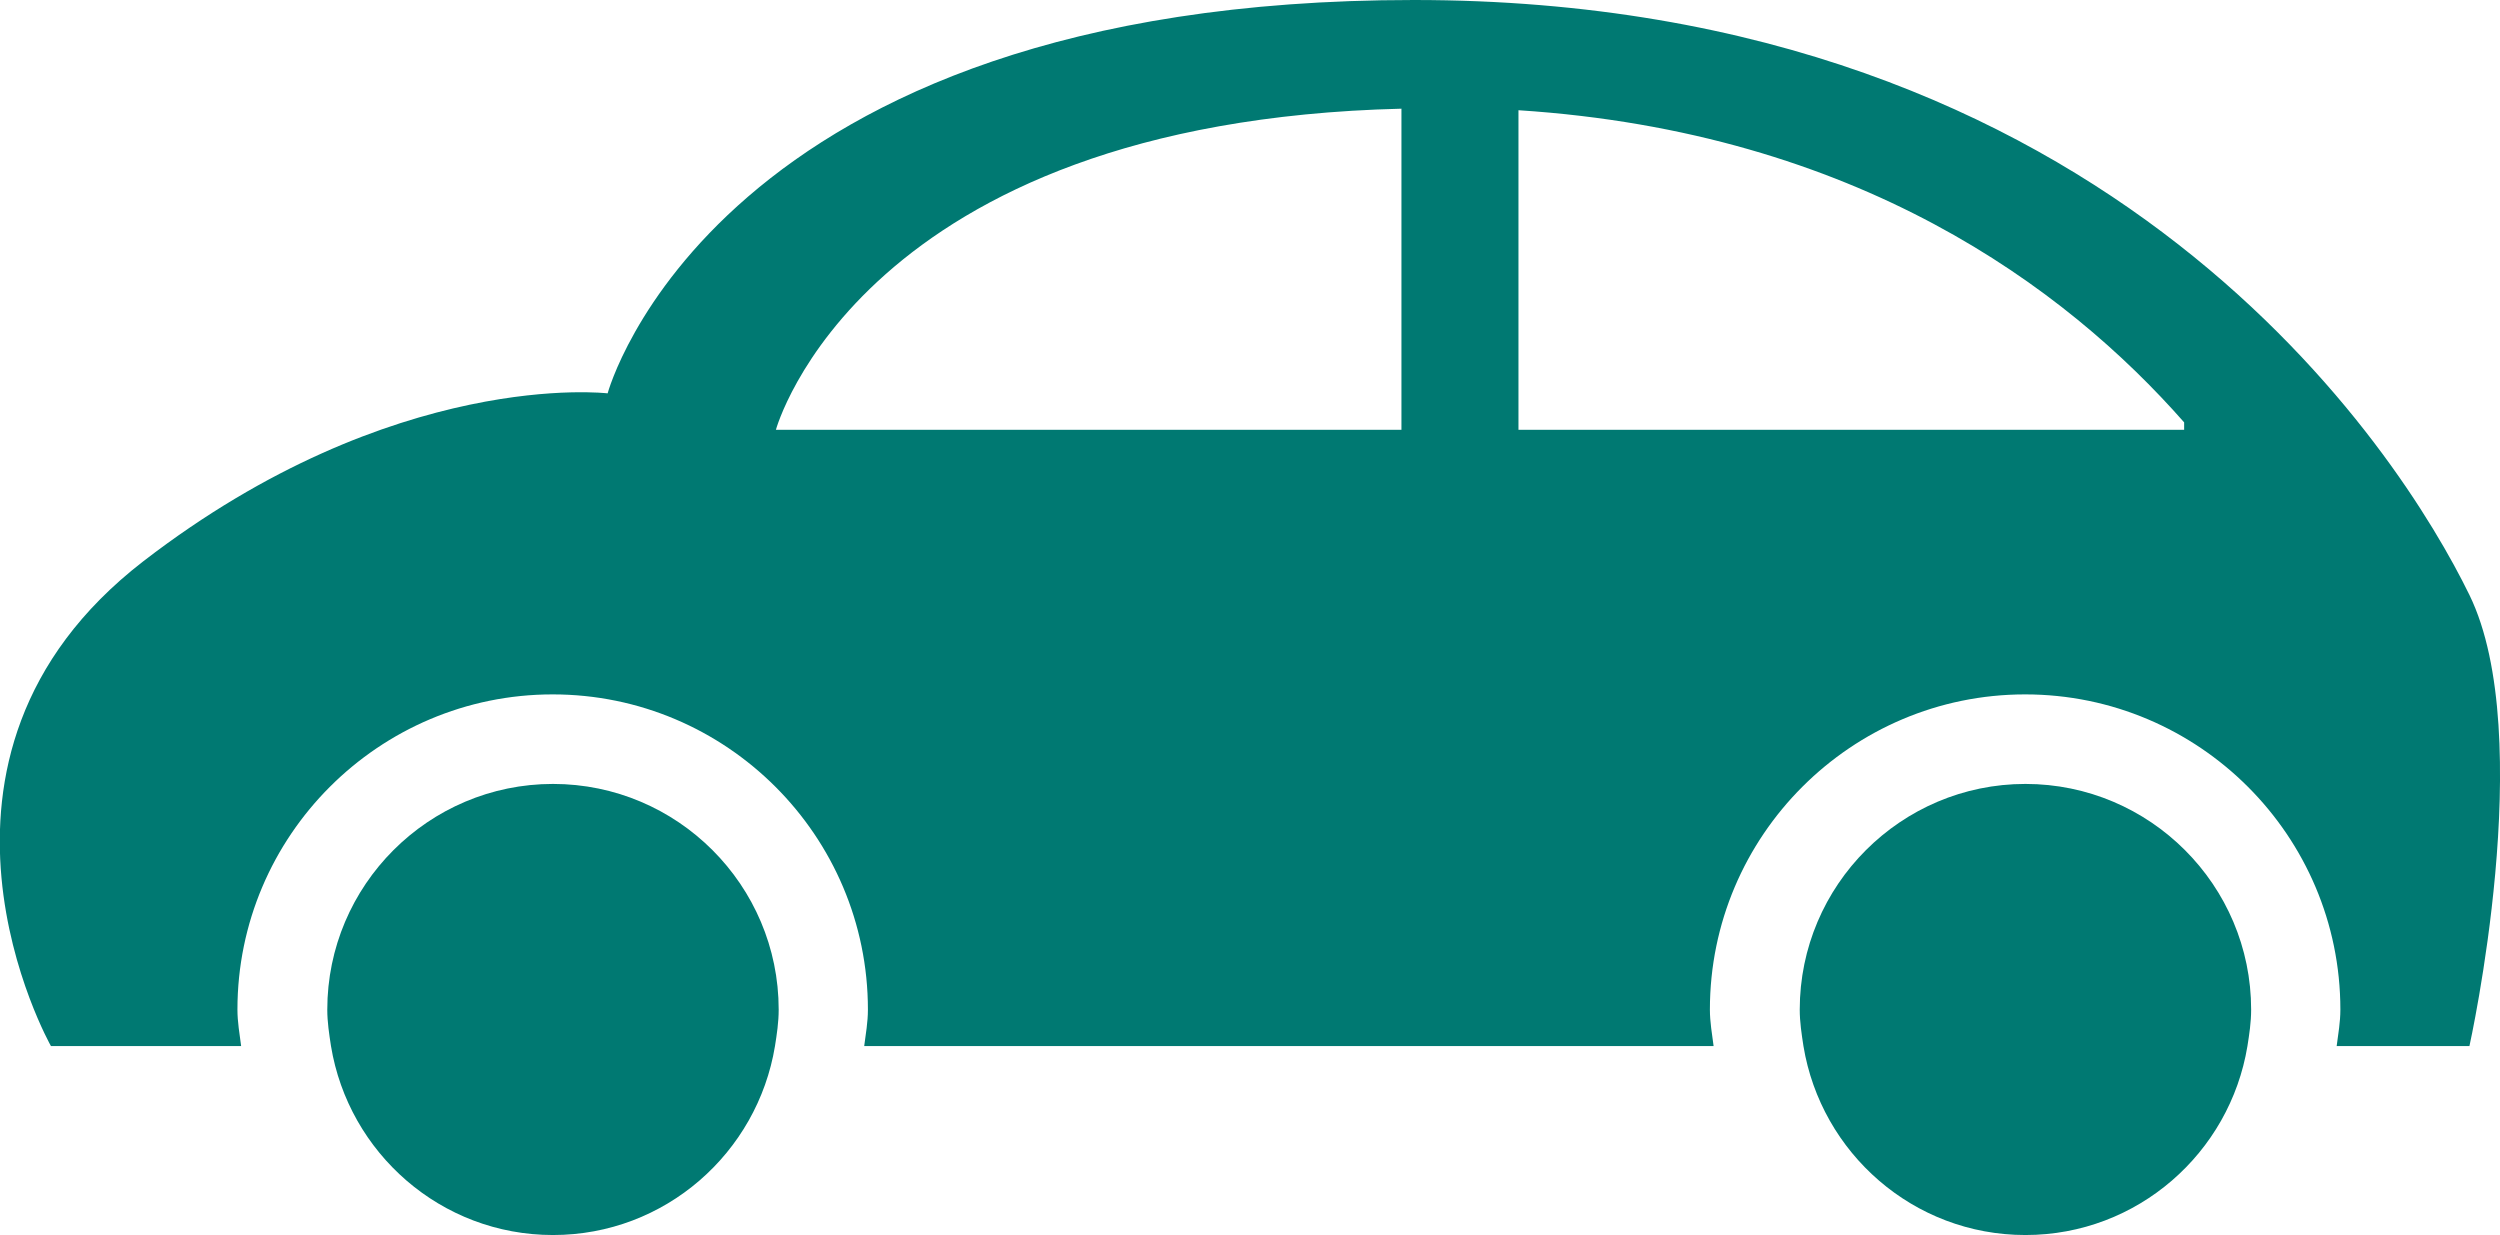
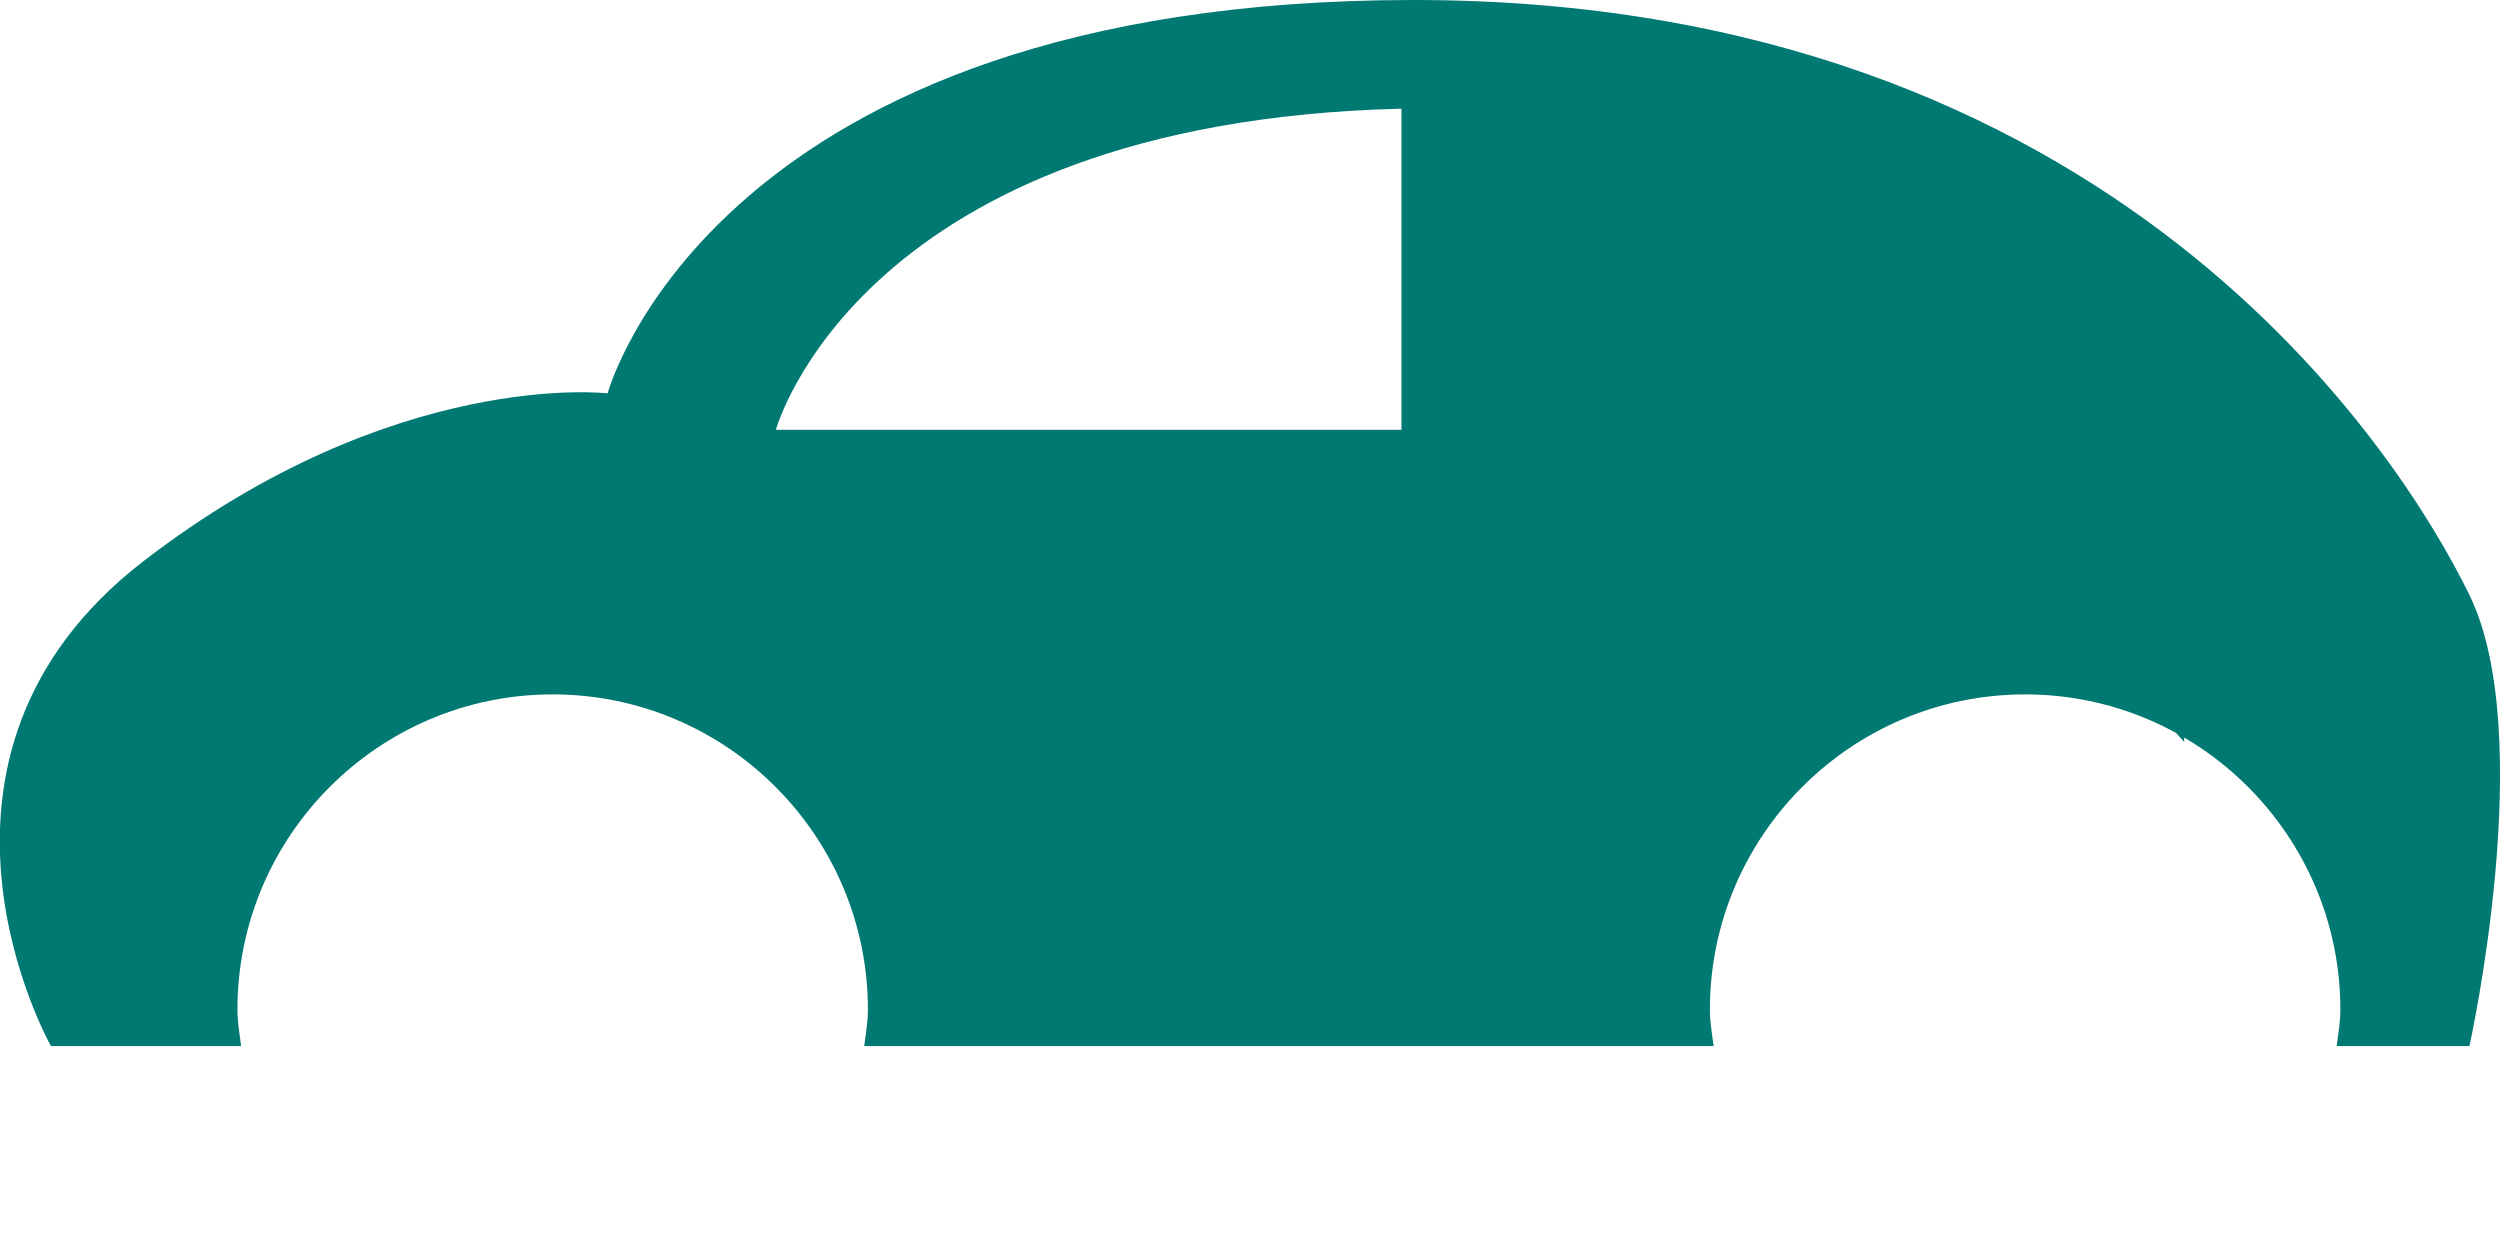
<svg xmlns="http://www.w3.org/2000/svg" id="_レイヤー_2" data-name="レイヤー 2" viewBox="0 0 80.97 40">
  <defs>
    <style>.cls-1{fill:#007972}</style>
  </defs>
  <g id="_オブジェクト" data-name="オブジェクト">
-     <path class="cls-1" d="M79.98 33.88s2.23-10.04 0-14.61S68.48 0 45.79 0C23.1 0 19.68 12.74 19.68 12.74s-6.91-.83-15.04 5.44c-8.26 6.38-2.99 15.7-2.99 15.7h6.16c-.05-.39-.12-.78-.12-1.18 0-5.63 4.58-10.21 10.21-10.21s10.21 4.58 10.21 10.21c0 .41-.07.79-.12 1.18H55.5c-.05-.39-.12-.78-.12-1.18 0-5.63 4.58-10.21 10.21-10.21S75.8 27.07 75.8 32.7c0 .41-.07.79-.12 1.18h4.29zM45.39 3.52v10.4H25.13s2.72-9.97 20.26-10.4zm25.35 10.4H49.18V3.57c10.96.71 17.72 5.74 21.56 10.11v.24z" />
-     <path class="cls-1" d="M65.6 25.39c4.03 0 7.31 3.28 7.31 7.31 0 .41-.06.8-.12 1.18-.57 3.46-3.56 6.12-7.19 6.12s-6.62-2.66-7.19-6.12c-.06-.39-.12-.78-.12-1.18 0-4.03 3.28-7.31 7.31-7.31zm-47.69 0c4.03 0 7.31 3.28 7.31 7.31 0 .41-.06.8-.12 1.18-.57 3.46-3.56 6.12-7.19 6.12s-6.62-2.66-7.19-6.12c-.06-.39-.12-.78-.12-1.18 0-4.03 3.28-7.31 7.31-7.31z" />
+     <path class="cls-1" d="M79.98 33.88s2.23-10.04 0-14.61S68.48 0 45.79 0C23.1 0 19.68 12.74 19.68 12.74s-6.91-.83-15.04 5.44c-8.26 6.38-2.99 15.7-2.99 15.7h6.16c-.05-.39-.12-.78-.12-1.18 0-5.63 4.58-10.21 10.21-10.21s10.21 4.58 10.21 10.21c0 .41-.07.79-.12 1.18H55.5c-.05-.39-.12-.78-.12-1.18 0-5.63 4.58-10.21 10.21-10.21S75.8 27.07 75.8 32.7c0 .41-.07.79-.12 1.18h4.29zM45.39 3.52v10.4H25.13s2.72-9.97 20.26-10.4zm25.35 10.4H49.18c10.96.71 17.72 5.74 21.56 10.11v.24z" />
  </g>
</svg>